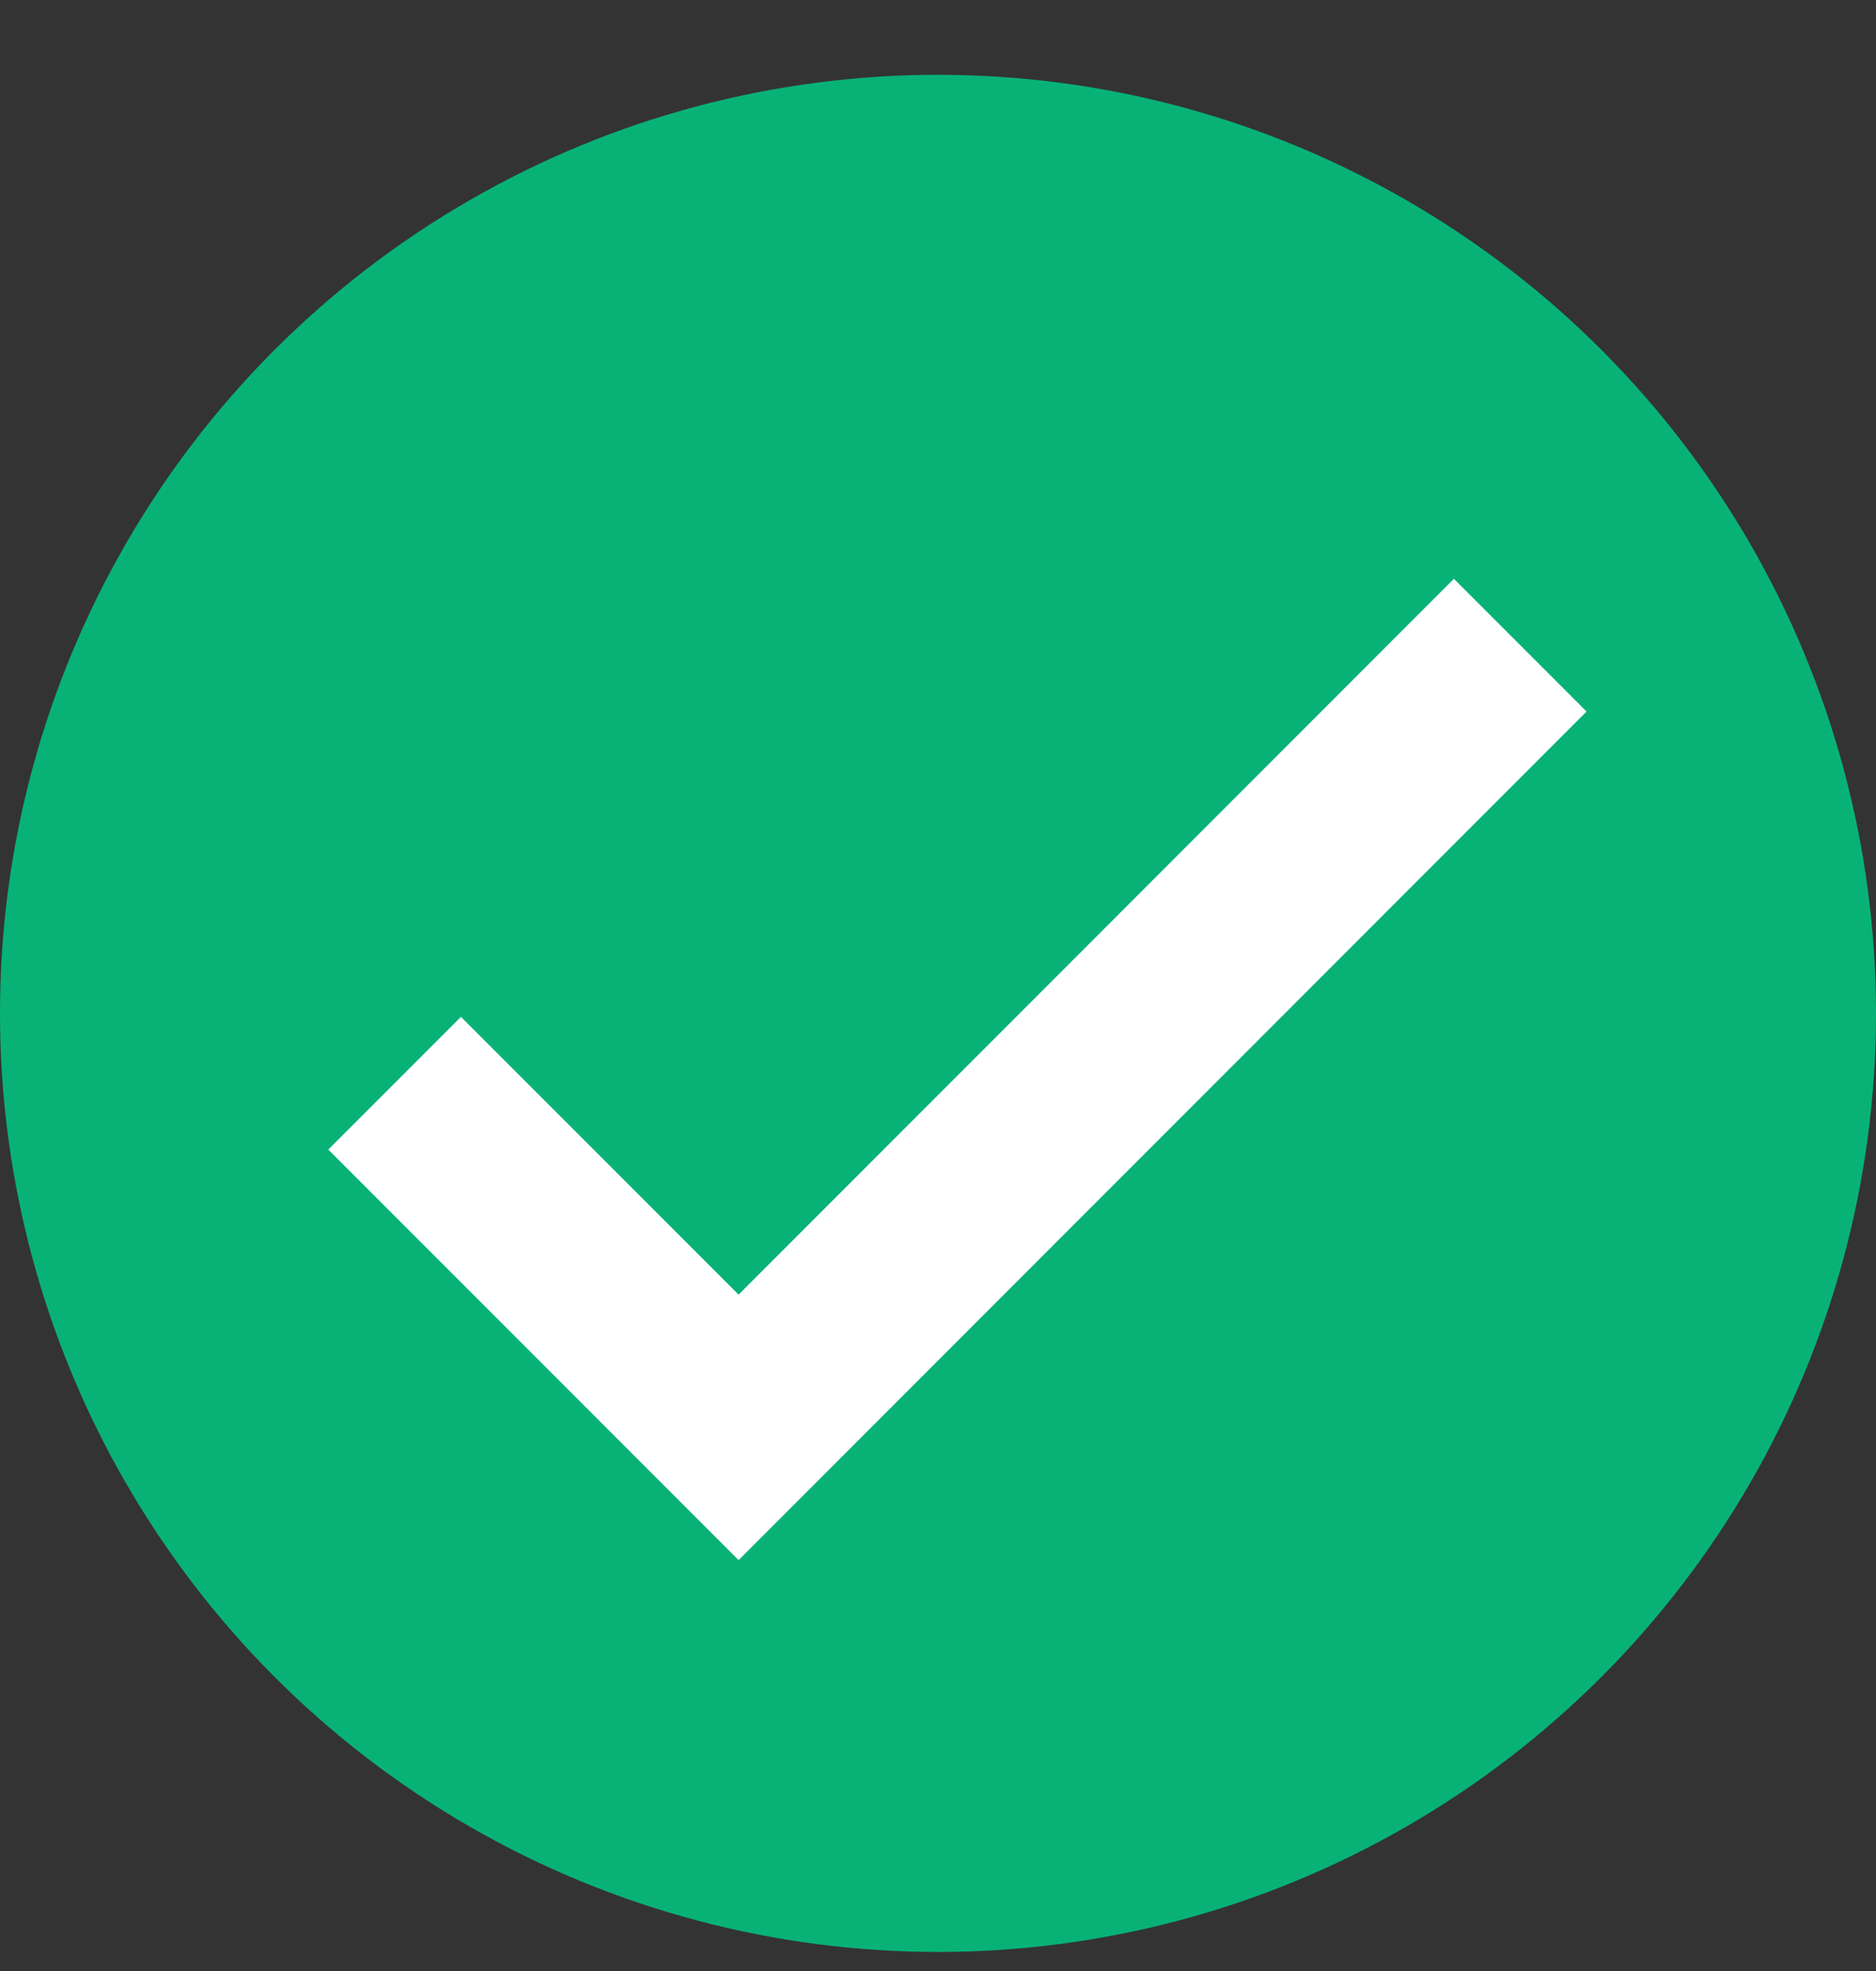
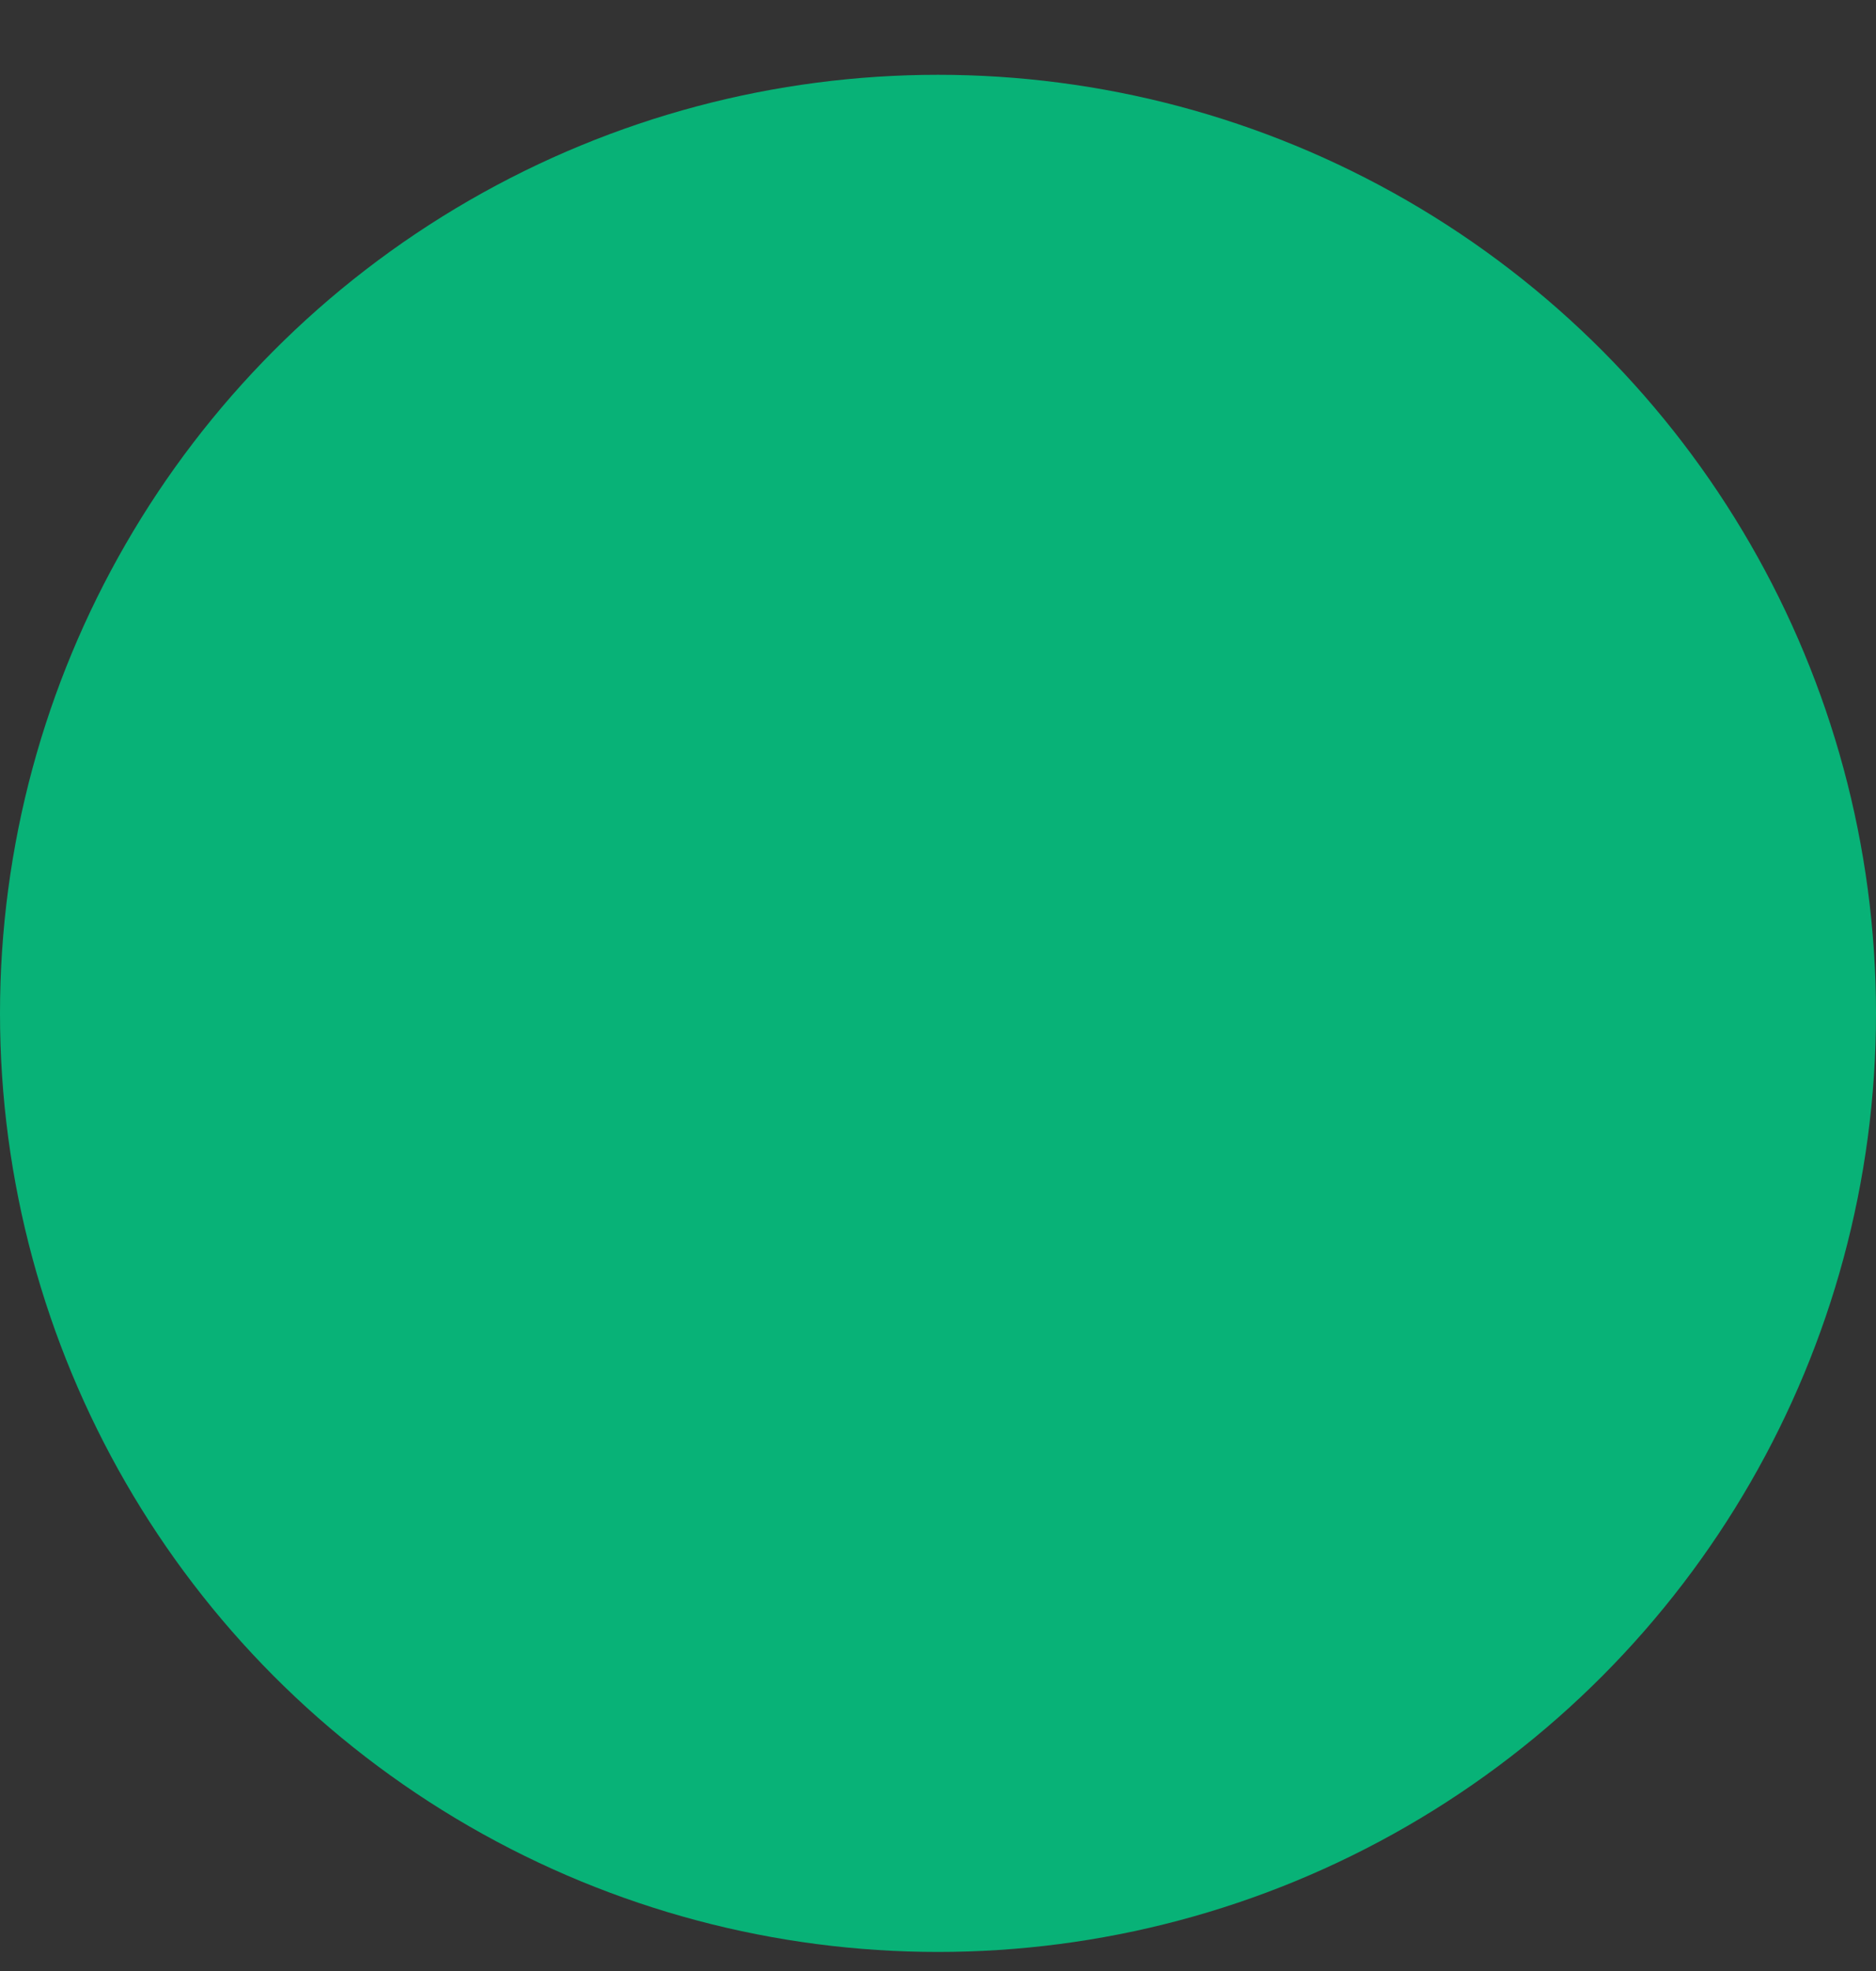
<svg xmlns="http://www.w3.org/2000/svg" width="20" height="21" viewBox="0 0 20 21" fill="none">
  <rect x="0" y="0" width="20" height="21" fill="#333333" stroke="none" />
  <circle cx="10" cy="10.797" r="10" fill="#08B277" />
-   <path d="M4.207 11.541L7.874 15.208L16.207 6.874" stroke="white" stroke-width="2" />
</svg>